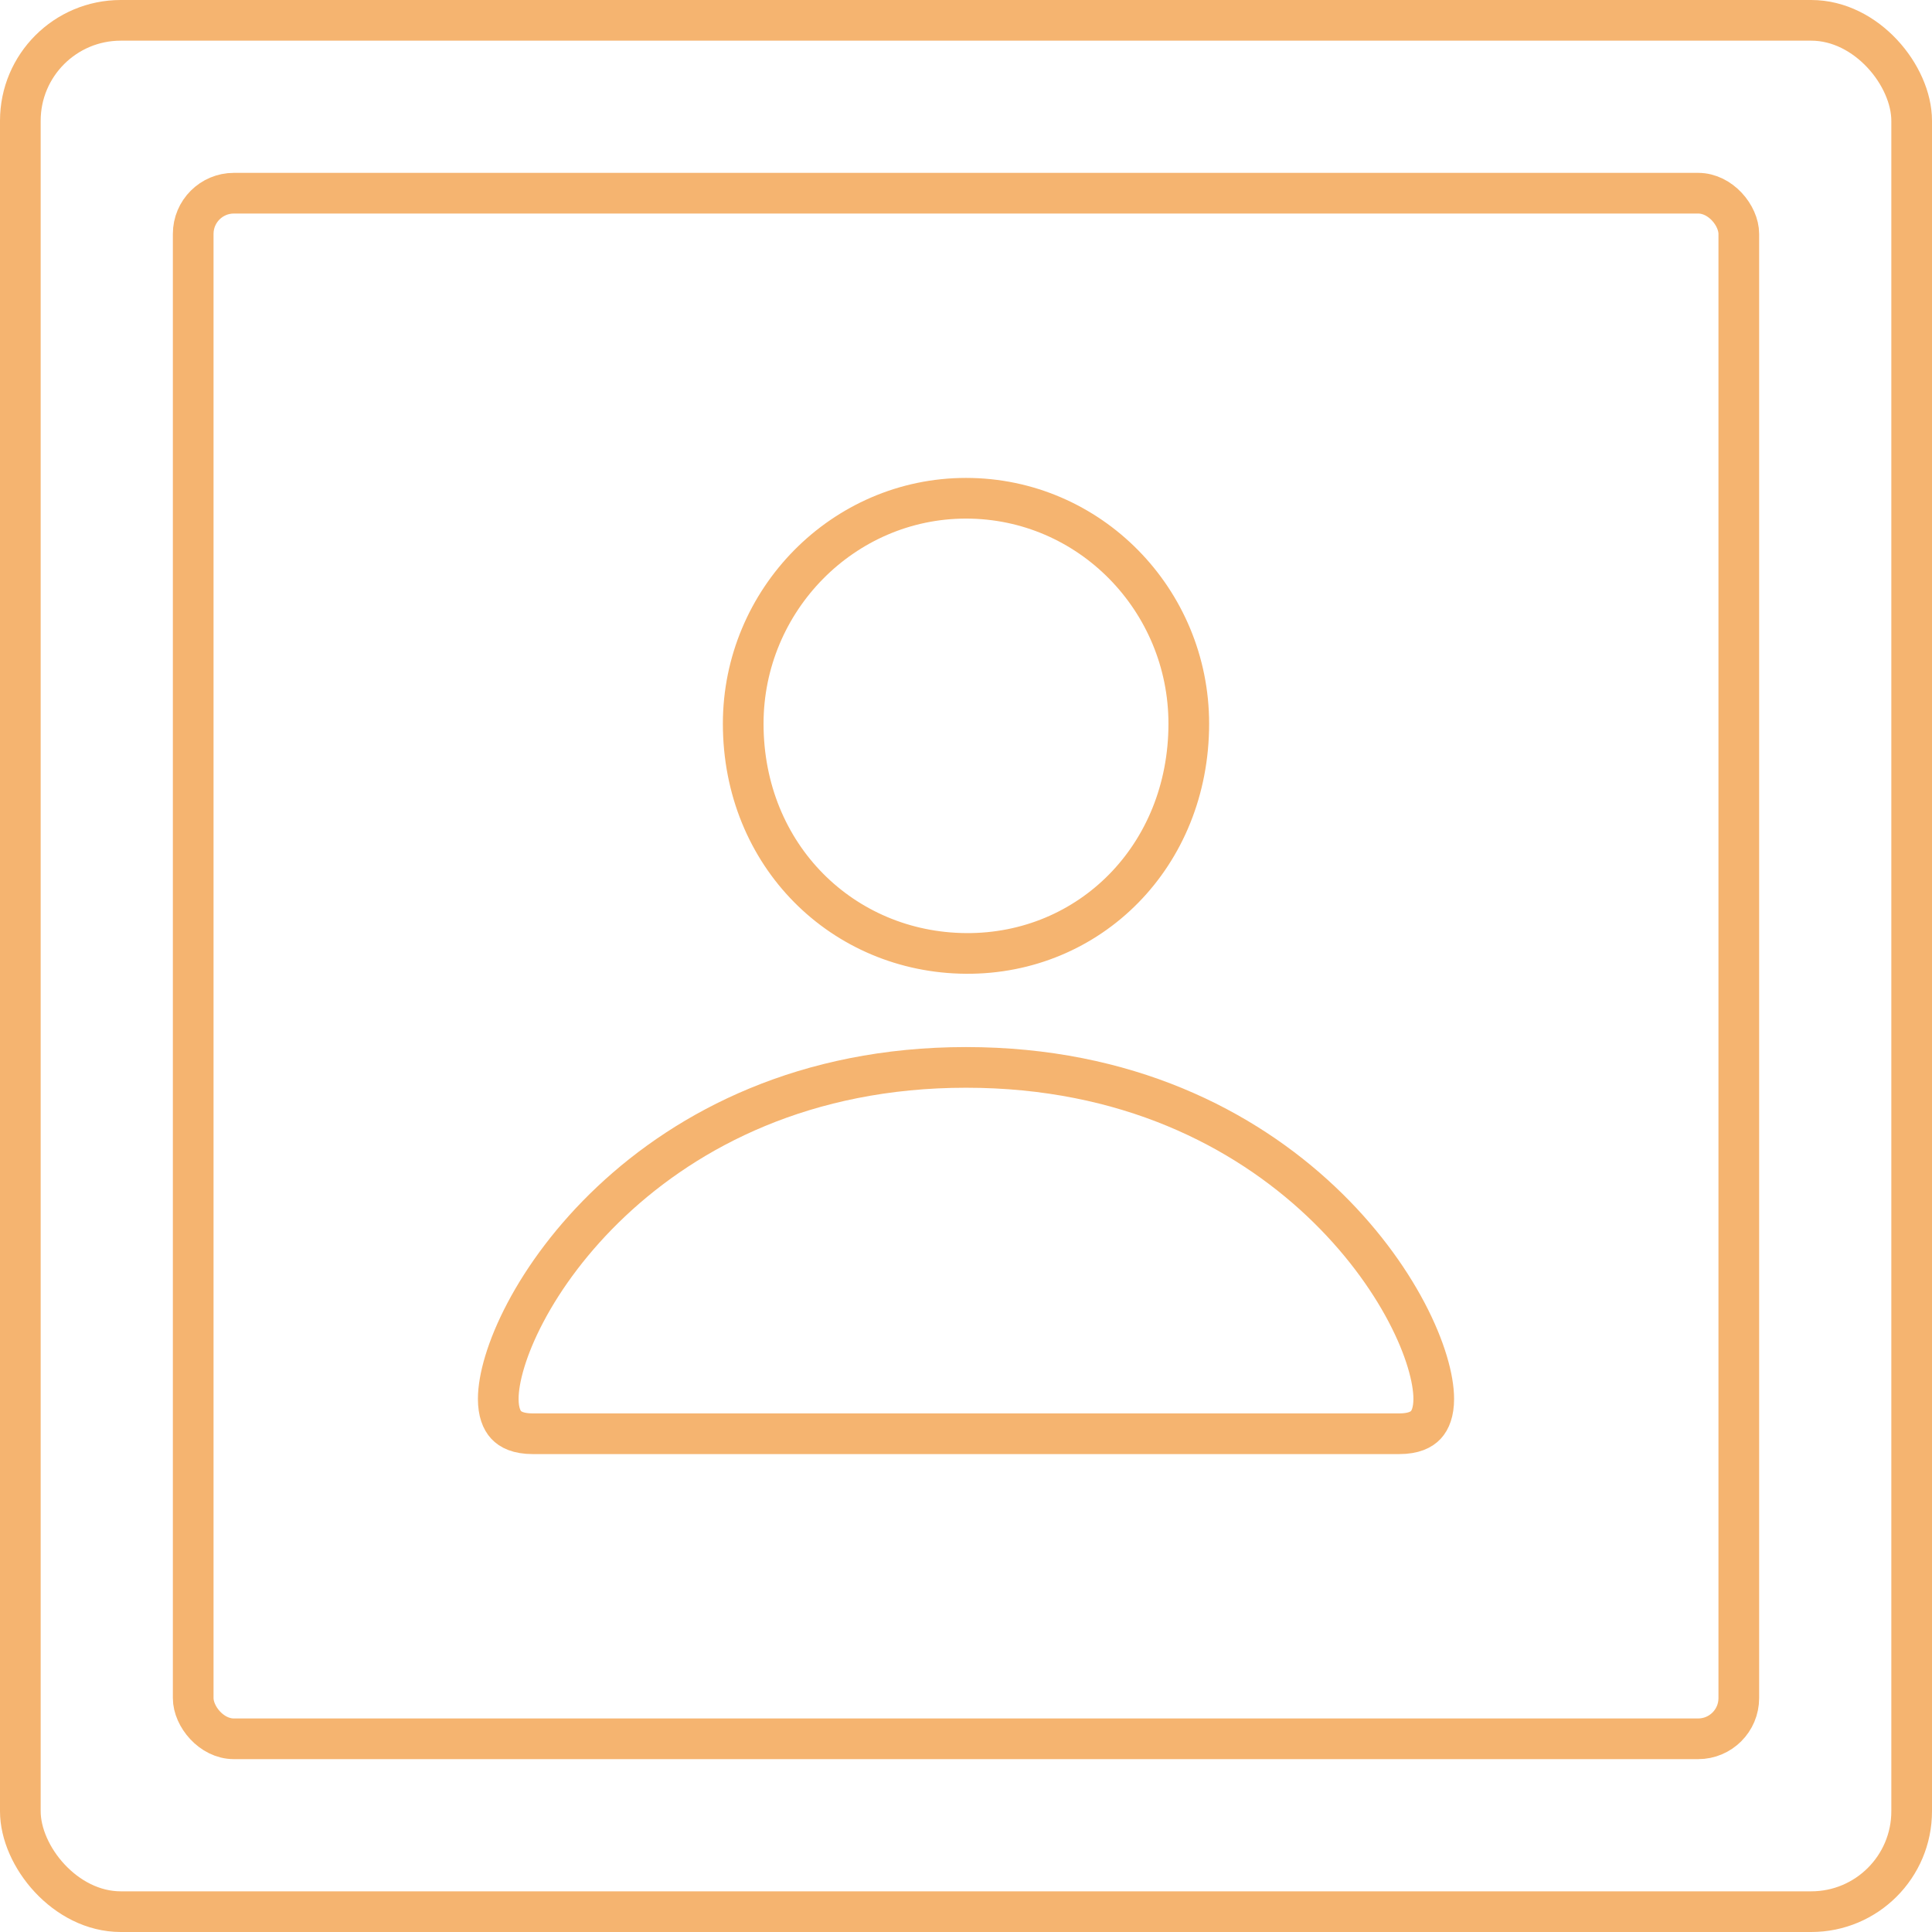
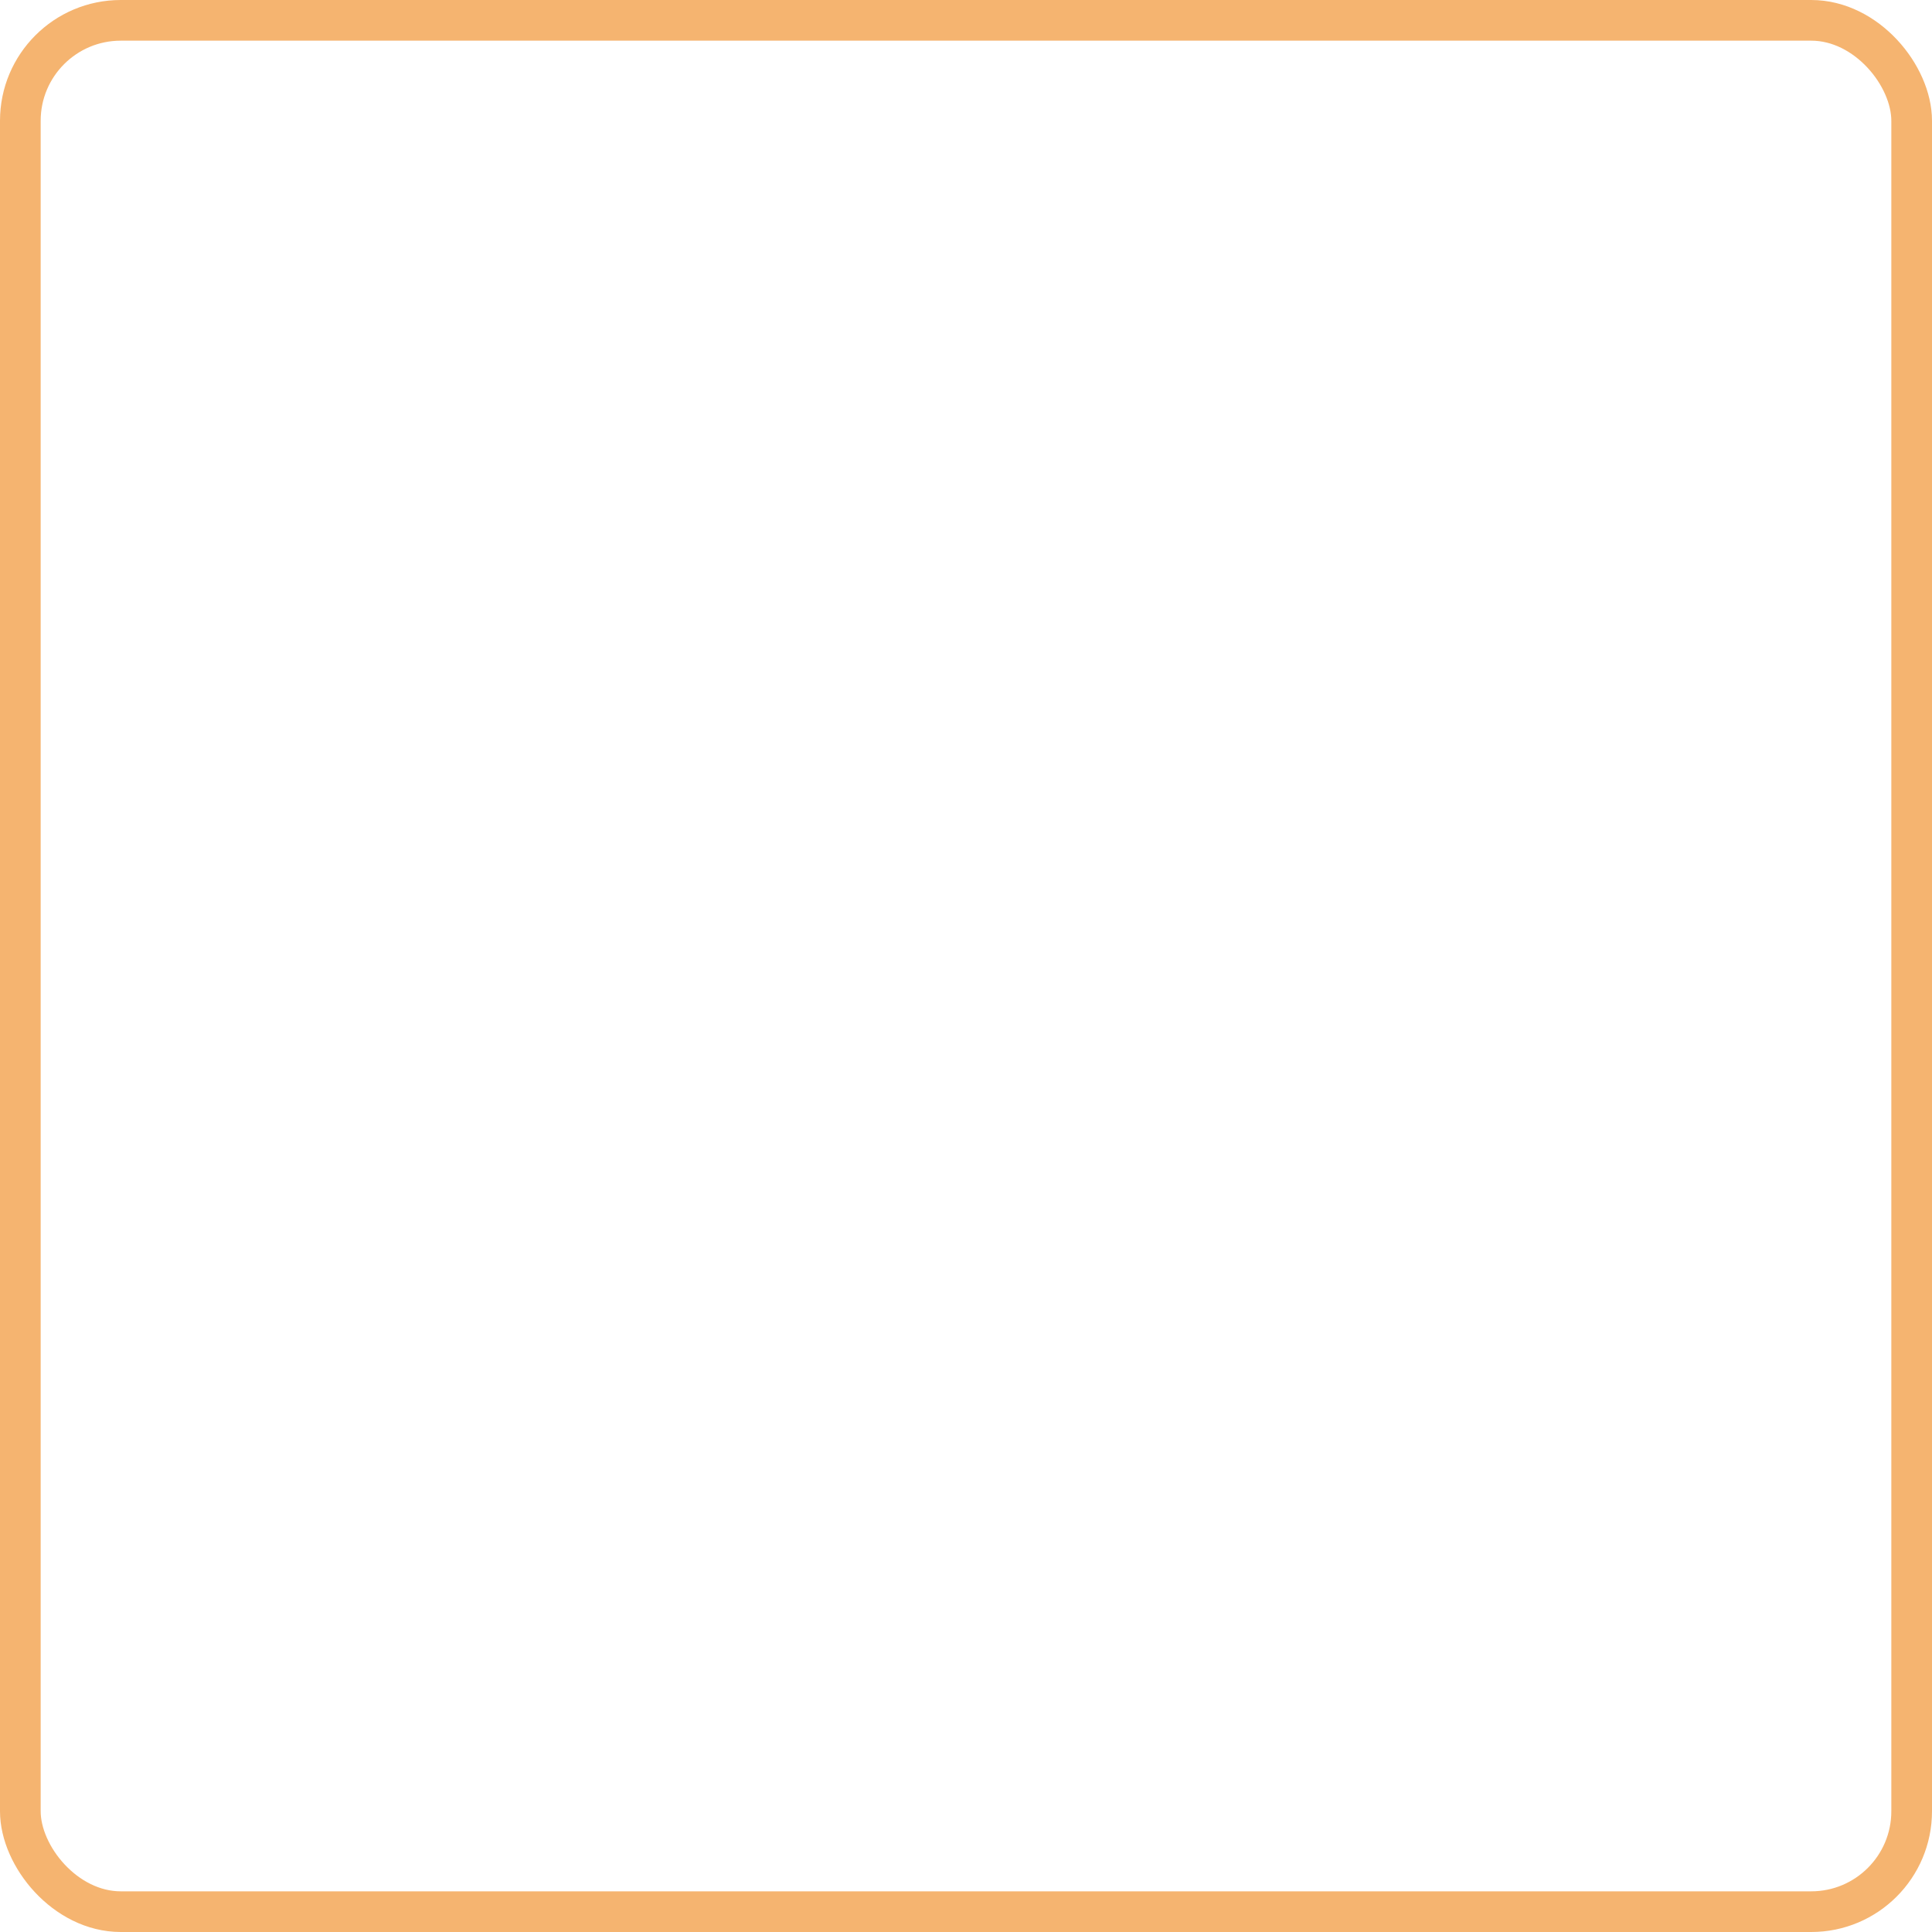
<svg xmlns="http://www.w3.org/2000/svg" width="190" height="190" viewBox="0 0 190 190" fill="none">
  <rect x="2" y="2" width="186" height="186" rx="9.875" stroke="#F5B470" stroke-width="4" stroke-linejoin="round" />
-   <rect x="19" y="19" width="152" height="152" rx="4" stroke="#F5B470" stroke-width="4" stroke-linejoin="round" />
-   <path d="M137.606 141H52.393C50.957 141 50.197 140.582 49.779 140.132C49.337 139.658 49 138.85 49 137.572C49 135.627 49.81 132.598 51.68 129.058C53.527 125.56 56.334 121.711 60.134 118.135C67.716 111.002 79.237 104.972 95 104.972C110.809 104.972 122.329 111.003 129.898 118.134C133.693 121.71 136.491 125.558 138.331 129.055C140.194 132.594 141 135.625 141 137.572C141 138.85 140.663 139.657 140.221 140.132C139.802 140.582 139.042 141 137.606 141ZM116.91 71.17C116.91 84.187 107.158 93.841 95.013 93.764C82.909 93.686 73.09 84.158 73.09 71.17C73.09 59.017 82.918 49 95 49C107.167 49 116.91 59.012 116.91 71.17Z" stroke="#F5B470" stroke-width="4" />
</svg>